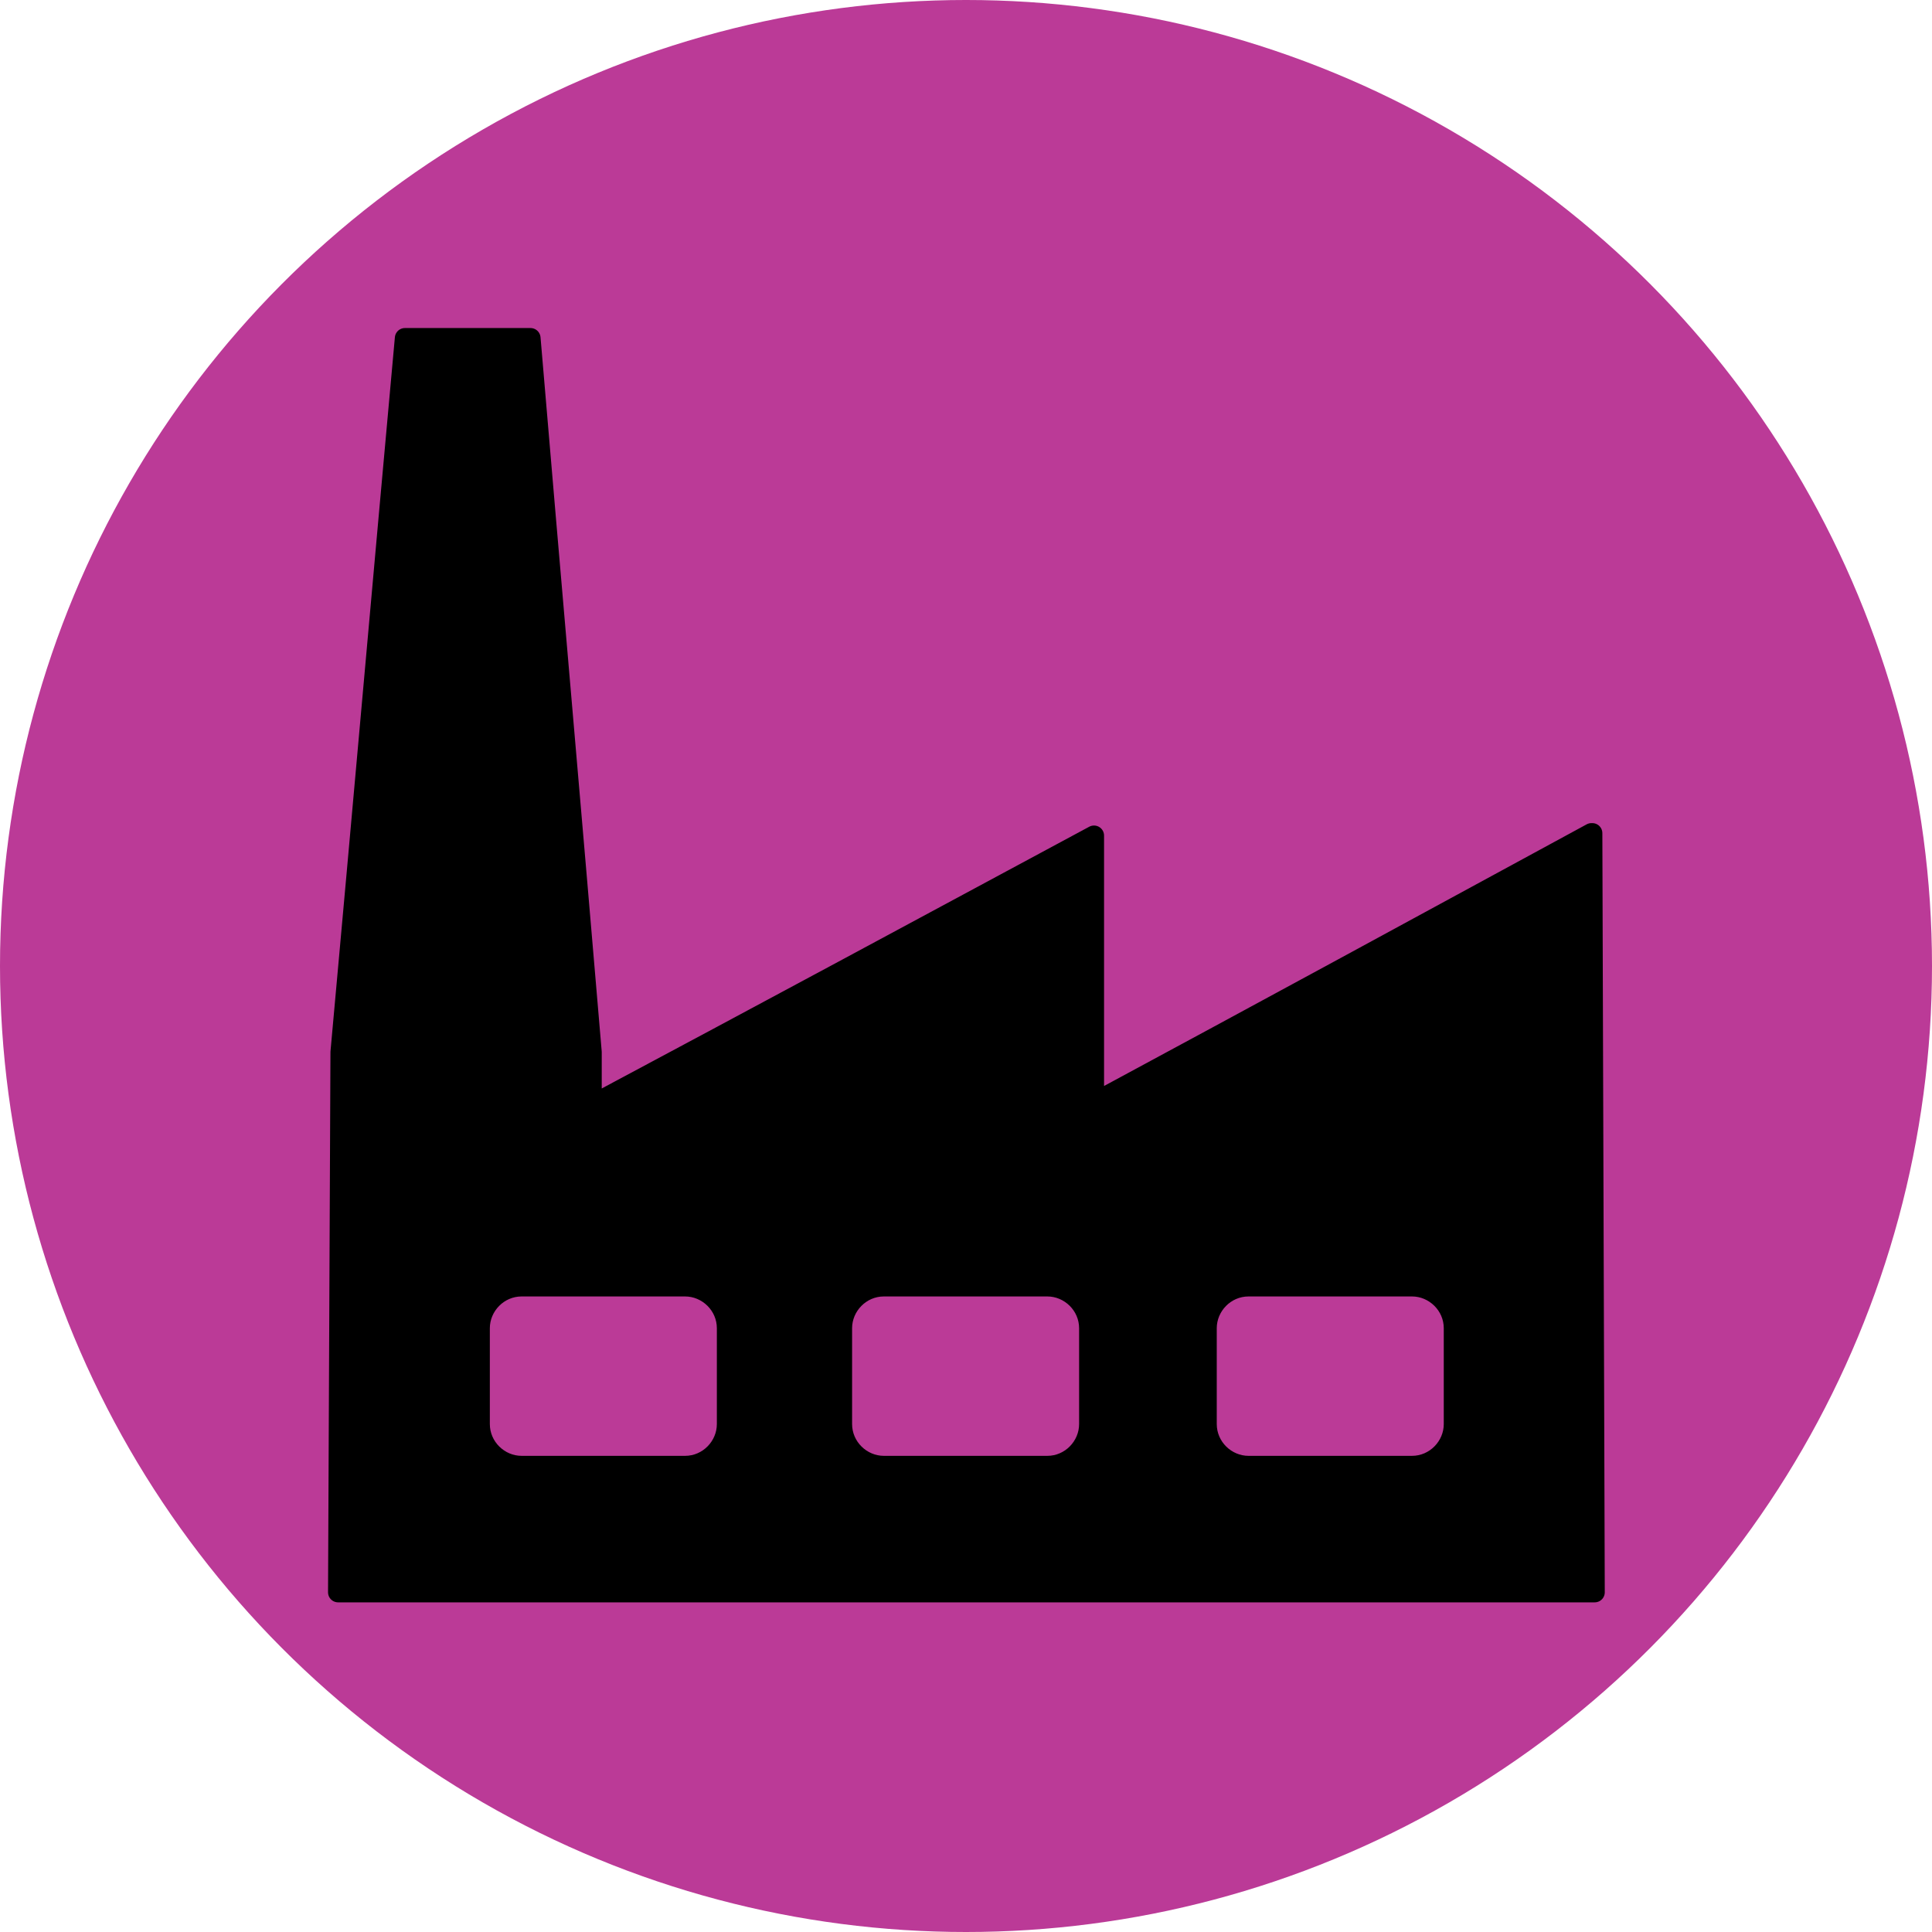
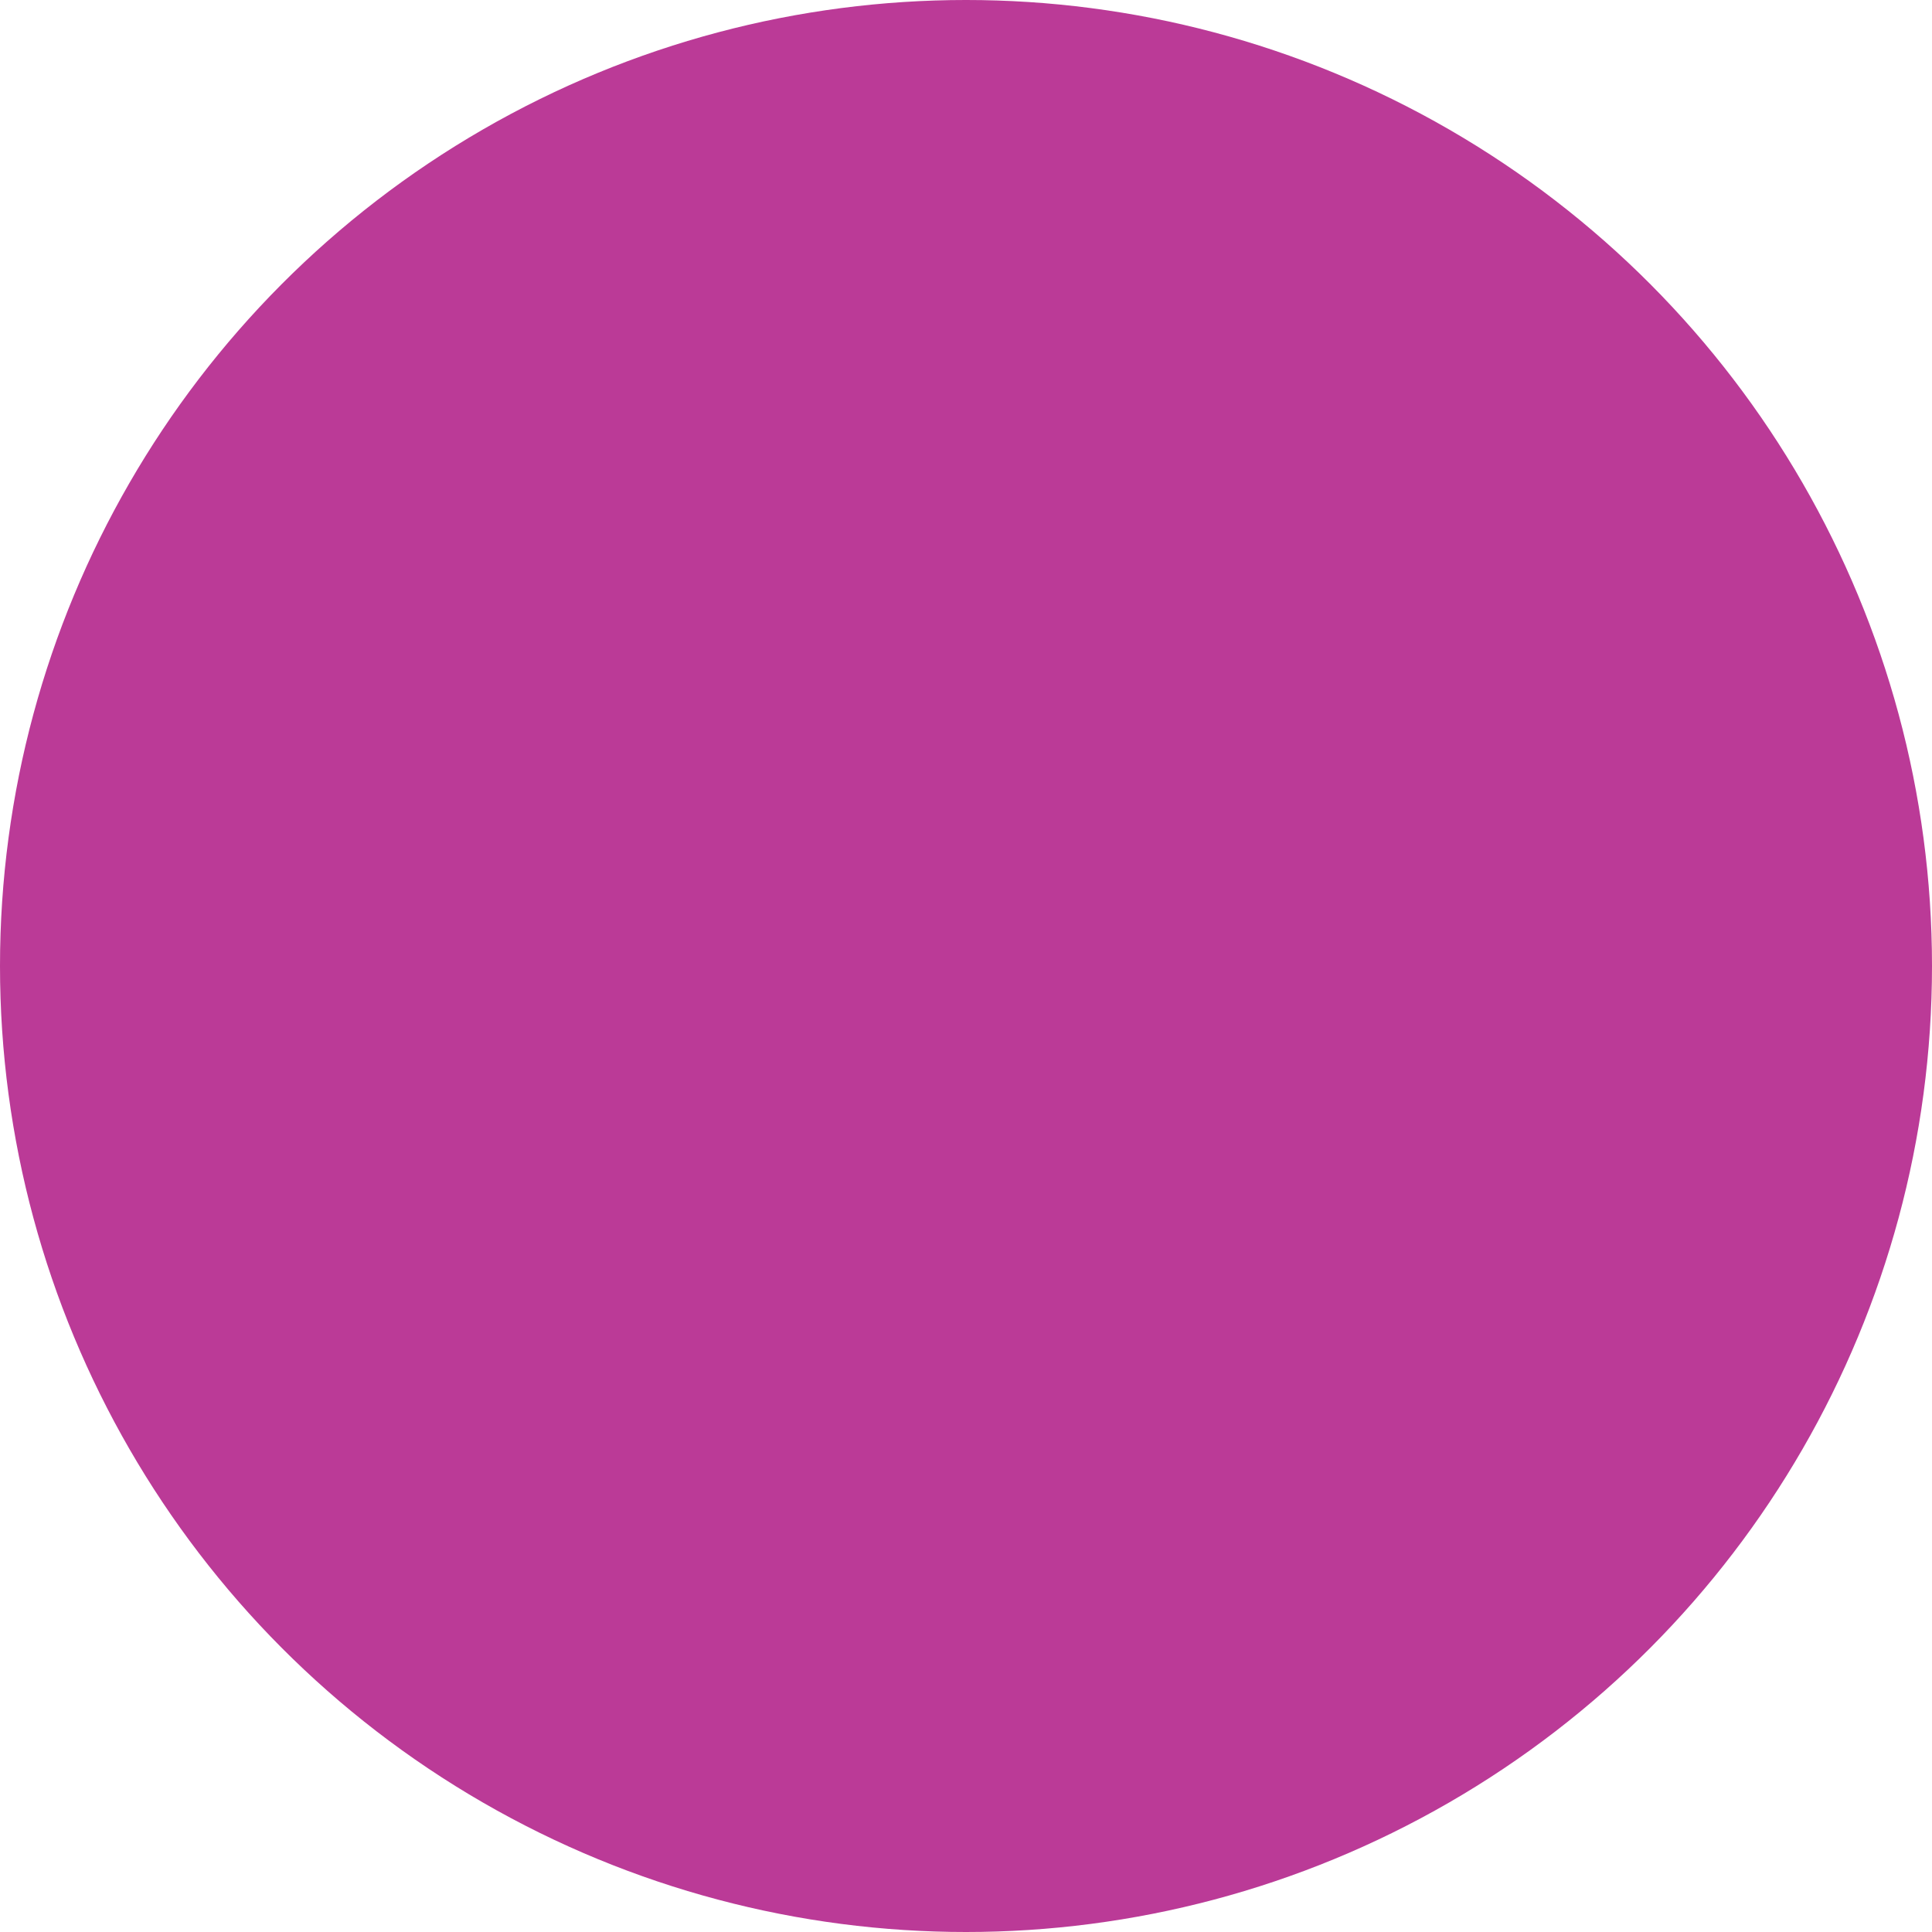
<svg xmlns="http://www.w3.org/2000/svg" id="Layer_1" data-name="Layer 1" viewBox="0 0 24 24">
  <defs>
    <style>
      .cls-1 {
        fill: #bb3a97;
      }

      .cls-2 {
        stroke: #000;
        stroke-linejoin: round;
        stroke-width: .25px;
      }
    </style>
  </defs>
  <circle class="cls-1" cx="12" cy="12" r="12" />
-   <path class="cls-2" d="M19.77,10.35c-2.06,1.12-4.12,2.24-6.18,3.35v-3.32c-2.08,1.12-4.16,2.24-6.24,3.35v-.66c-.25-2.96-.51-5.91-.76-8.87h-1.56c-.27,2.96-.53,5.91-.8,8.87-.01,2.24-.02,4.47-.03,6.71,5.2,0,10.4,0,15.61,0-.01-3.14-.02-6.29-.03-9.43ZM9.03,17.69c0,.28-.23.52-.52.52h-2.03c-.28,0-.52-.23-.52-.52v-1.19c0-.28.23-.52.52-.52h2.03c.28,0,.52.23.52.52v1.19ZM13.53,17.69c0,.28-.23.52-.52.52h-2.03c-.28,0-.52-.23-.52-.52v-1.19c0-.28.23-.52.52-.52h2.03c.28,0,.52.23.52.52v1.19ZM18.06,17.69c0,.28-.23.52-.52.52h-2.03c-.28,0-.52-.23-.52-.52v-1.19c0-.28.23-.52.52-.52h2.03c.28,0,.52.23.52.52v1.19Z" />
</svg>